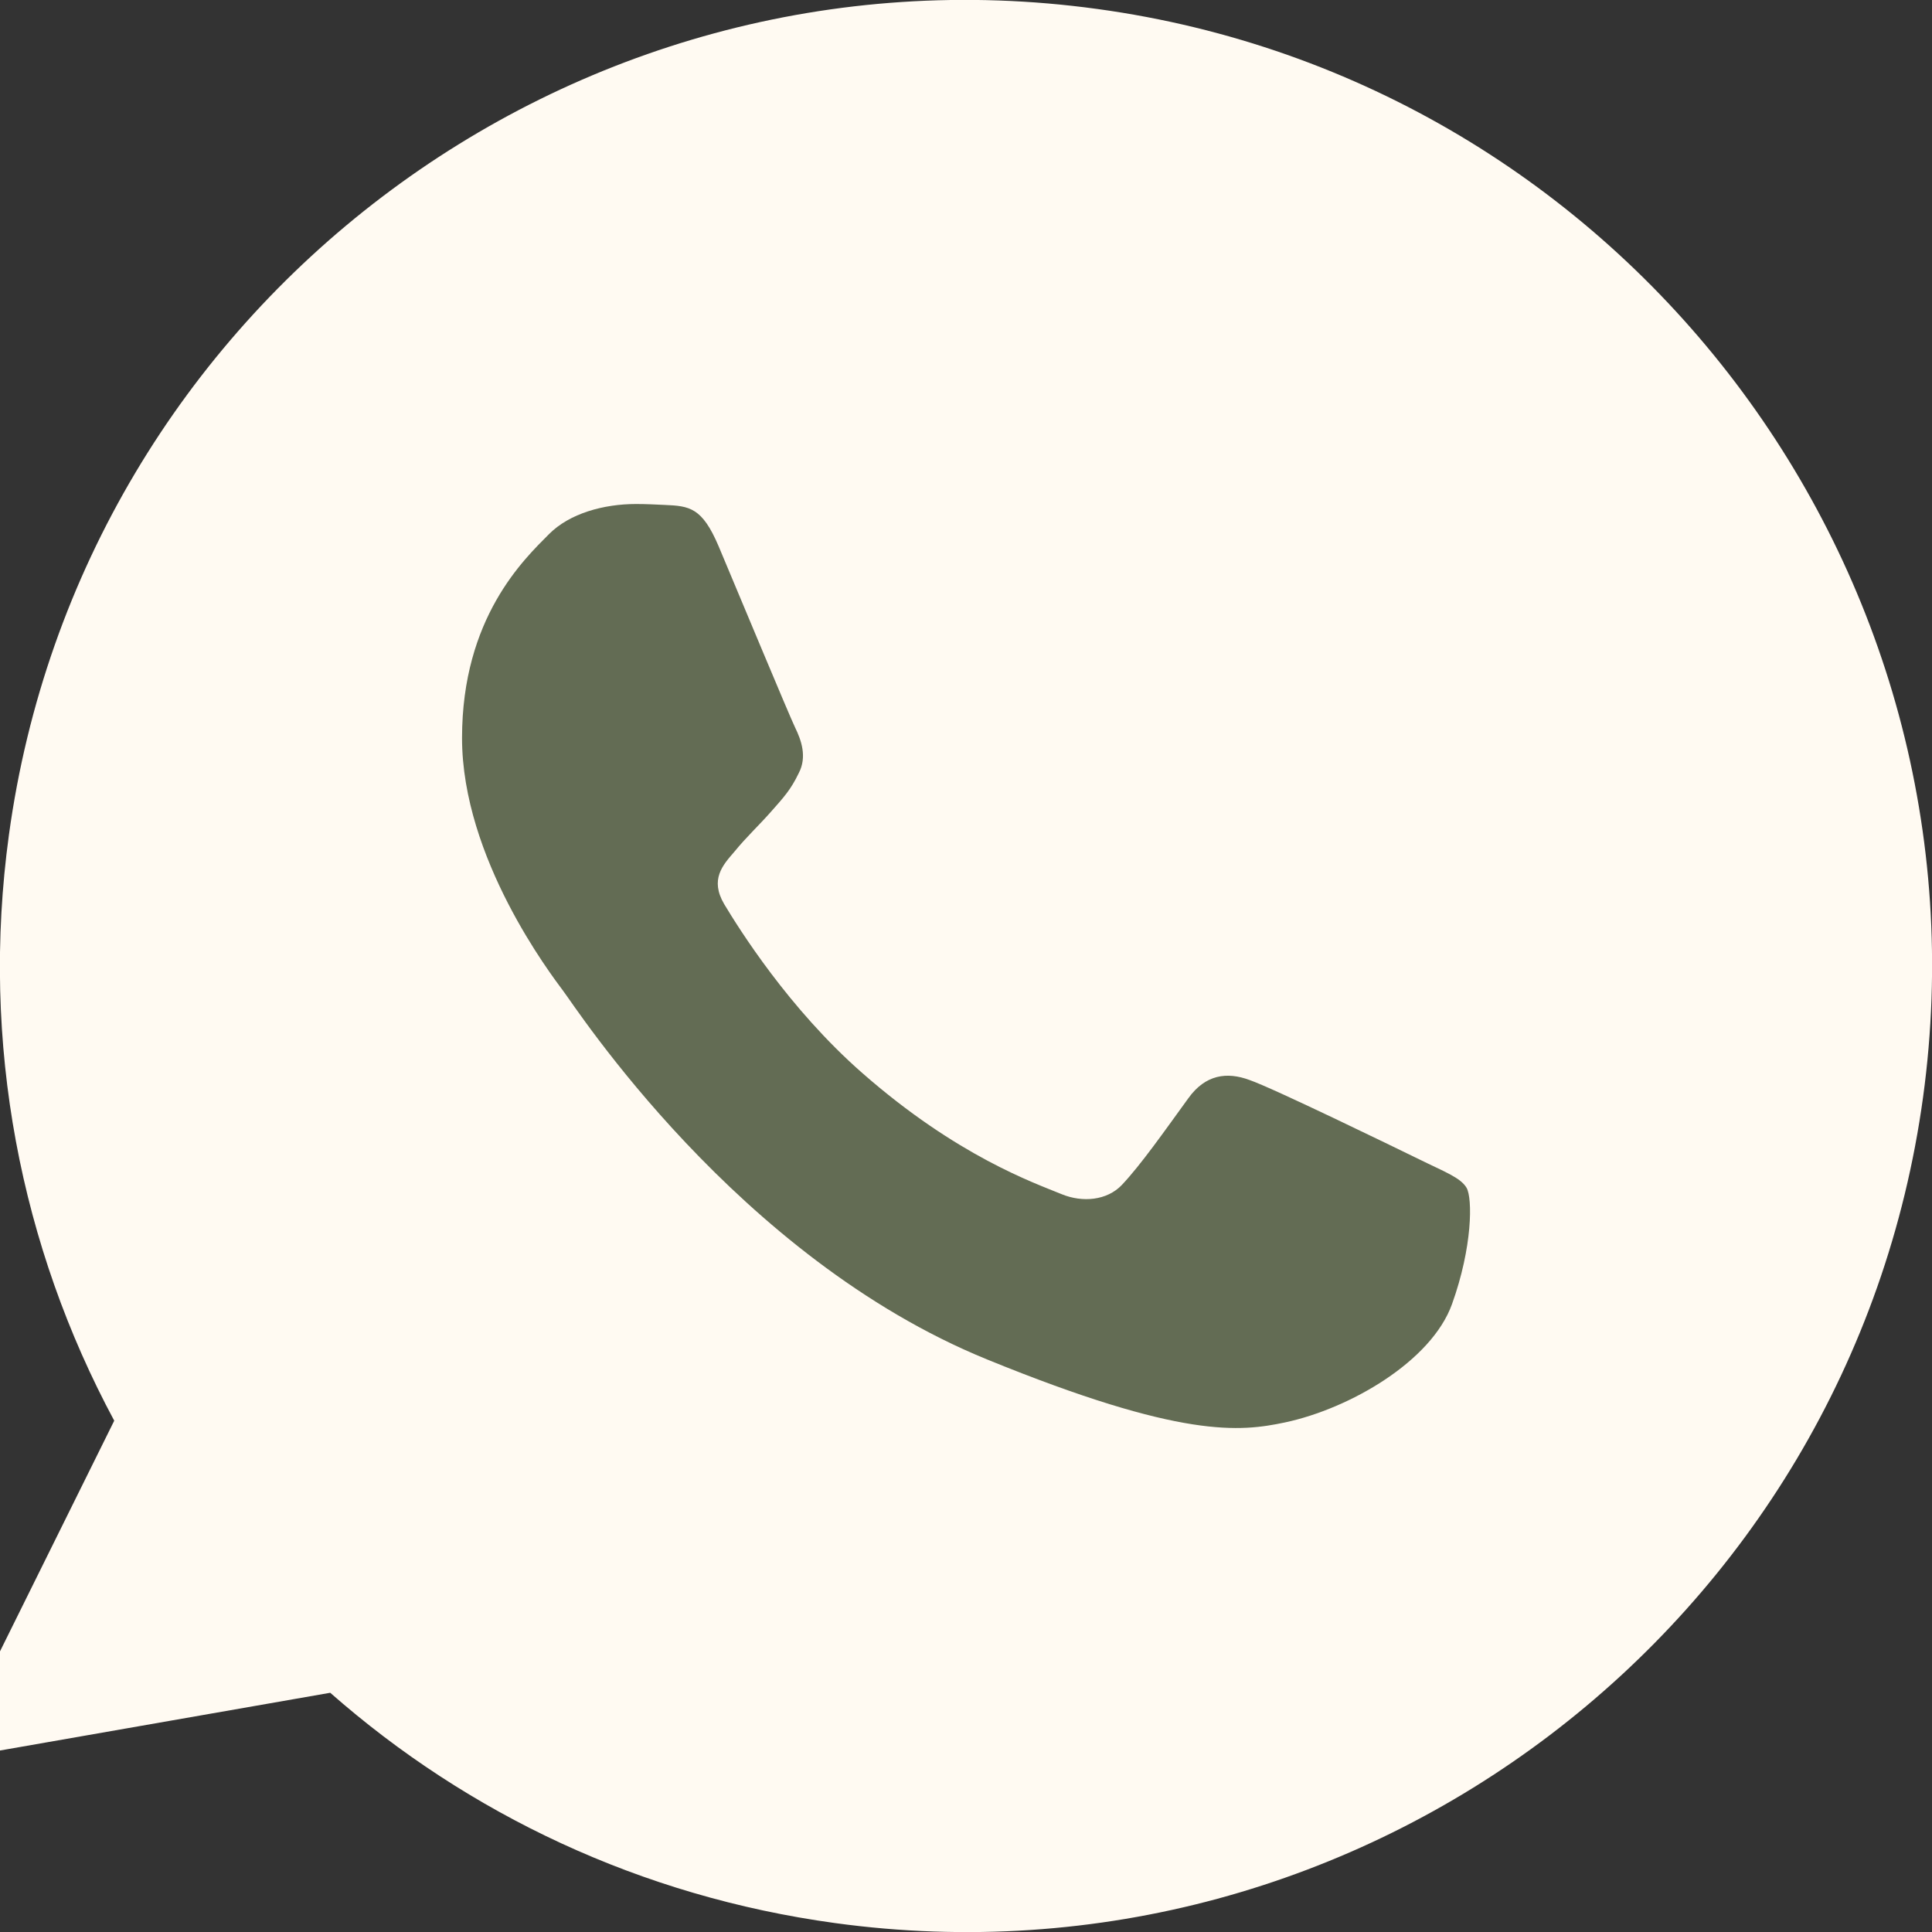
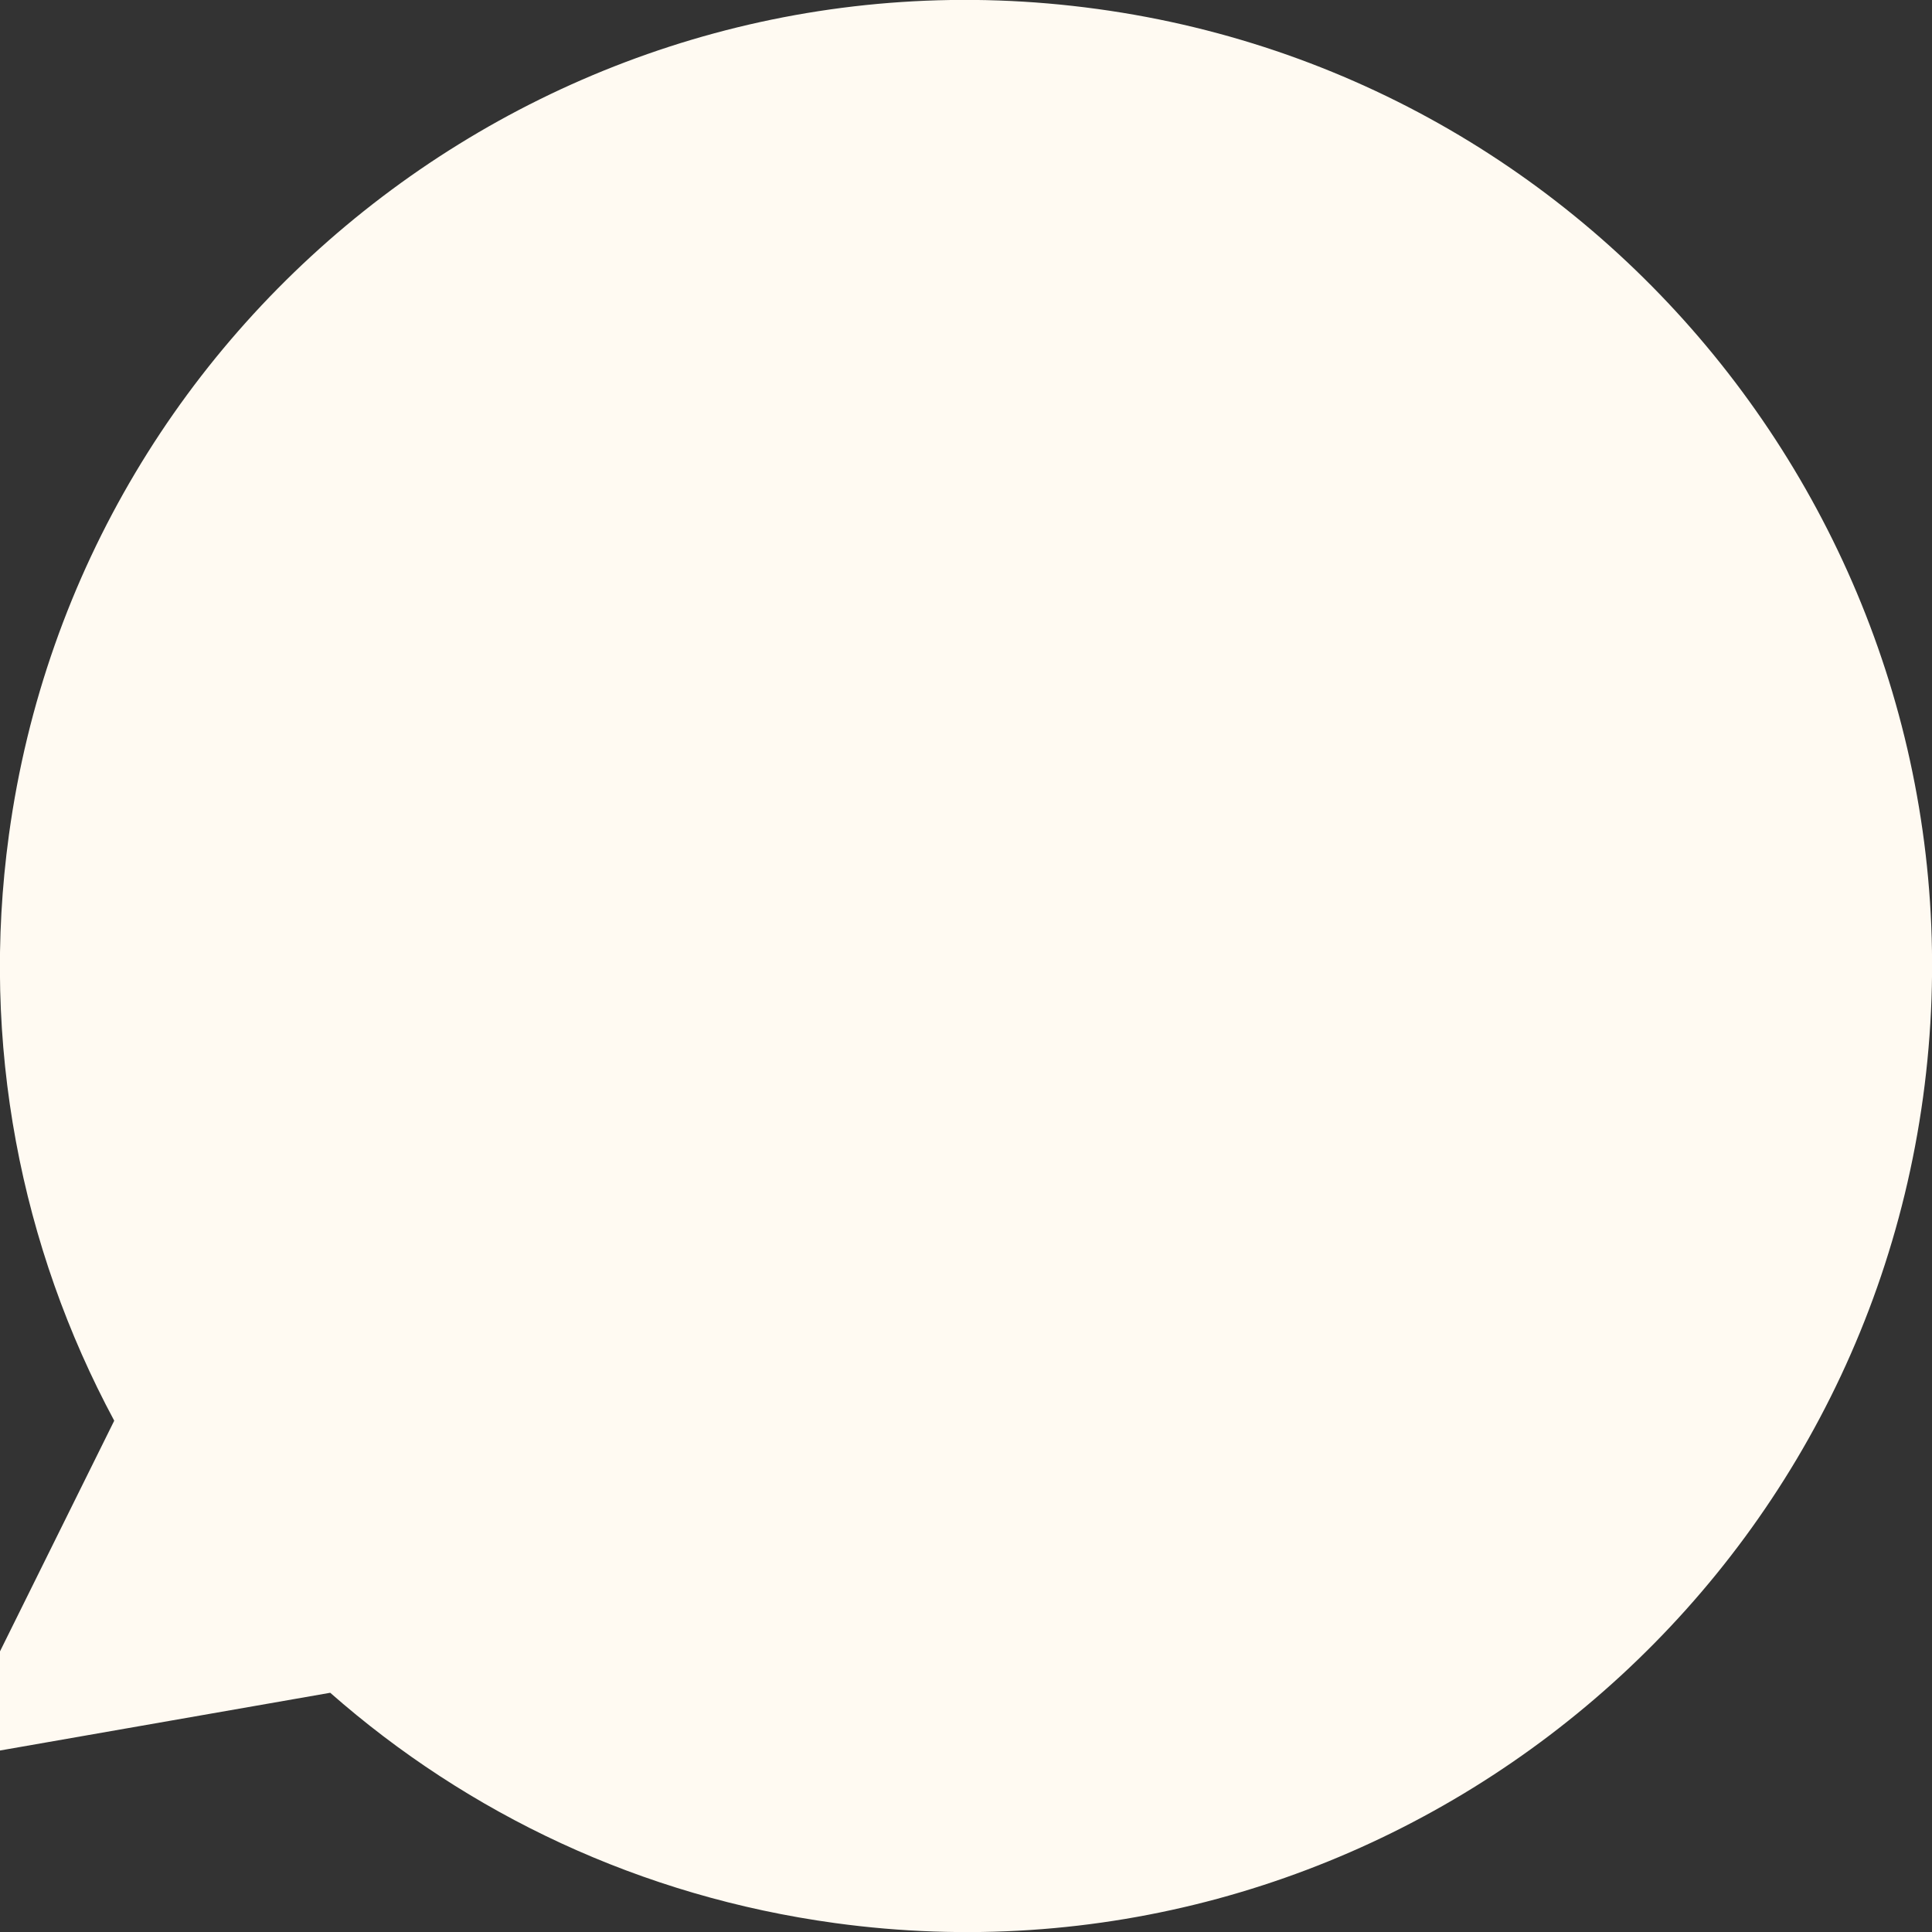
<svg xmlns="http://www.w3.org/2000/svg" width="40" height="40" viewBox="0 0 40 40" fill="none">
  <rect x="0" y="0" width="40" height="40" fill="#333333" stroke="none" />
  <g clip-path="url(#clip0_204_65)">
    <path d="M22.721 0.186L22.712 0.185C11.786 -1.313 1.683 6.356 0.185 17.283C-0.409 21.618 0.437 25.827 2.365 29.414L-1.113 36.437L6.837 35.047C9.685 37.552 13.259 39.263 17.288 39.815C28.214 41.313 38.317 33.642 39.815 22.716C41.312 11.791 33.647 1.684 22.721 0.186Z" fill="#FFFAF2" />
-     <path d="M30.062 27.001C29.637 28.183 27.95 29.163 26.604 29.45C25.683 29.643 24.481 29.797 20.432 28.144C15.253 26.031 11.918 20.85 11.659 20.514C11.41 20.178 9.566 17.77 9.566 15.28C9.566 12.79 10.85 11.578 11.368 11.057C11.793 10.63 12.496 10.435 13.17 10.435C13.388 10.435 13.584 10.446 13.76 10.454C14.278 10.476 14.537 10.506 14.879 11.311C15.304 12.32 16.339 14.809 16.463 15.065C16.588 15.321 16.714 15.668 16.538 16.005C16.372 16.352 16.227 16.506 15.967 16.801C15.707 17.096 15.46 17.321 15.201 17.638C14.963 17.913 14.694 18.208 14.993 18.718C15.293 19.217 16.328 20.88 17.853 22.216C19.82 23.941 21.415 24.491 21.985 24.726C22.41 24.899 22.917 24.858 23.227 24.533C23.622 24.114 24.108 23.42 24.604 22.737C24.956 22.247 25.401 22.186 25.869 22.36C26.344 22.522 28.862 23.748 29.38 24.001C29.897 24.257 30.239 24.379 30.364 24.593C30.488 24.808 30.488 25.817 30.062 27.001Z" fill="#636C54" />
  </g>
  <defs>
    <clipPath id="clip0_204_65">
      <rect width="40" height="40" fill="white" />
    </clipPath>
  </defs>
</svg>